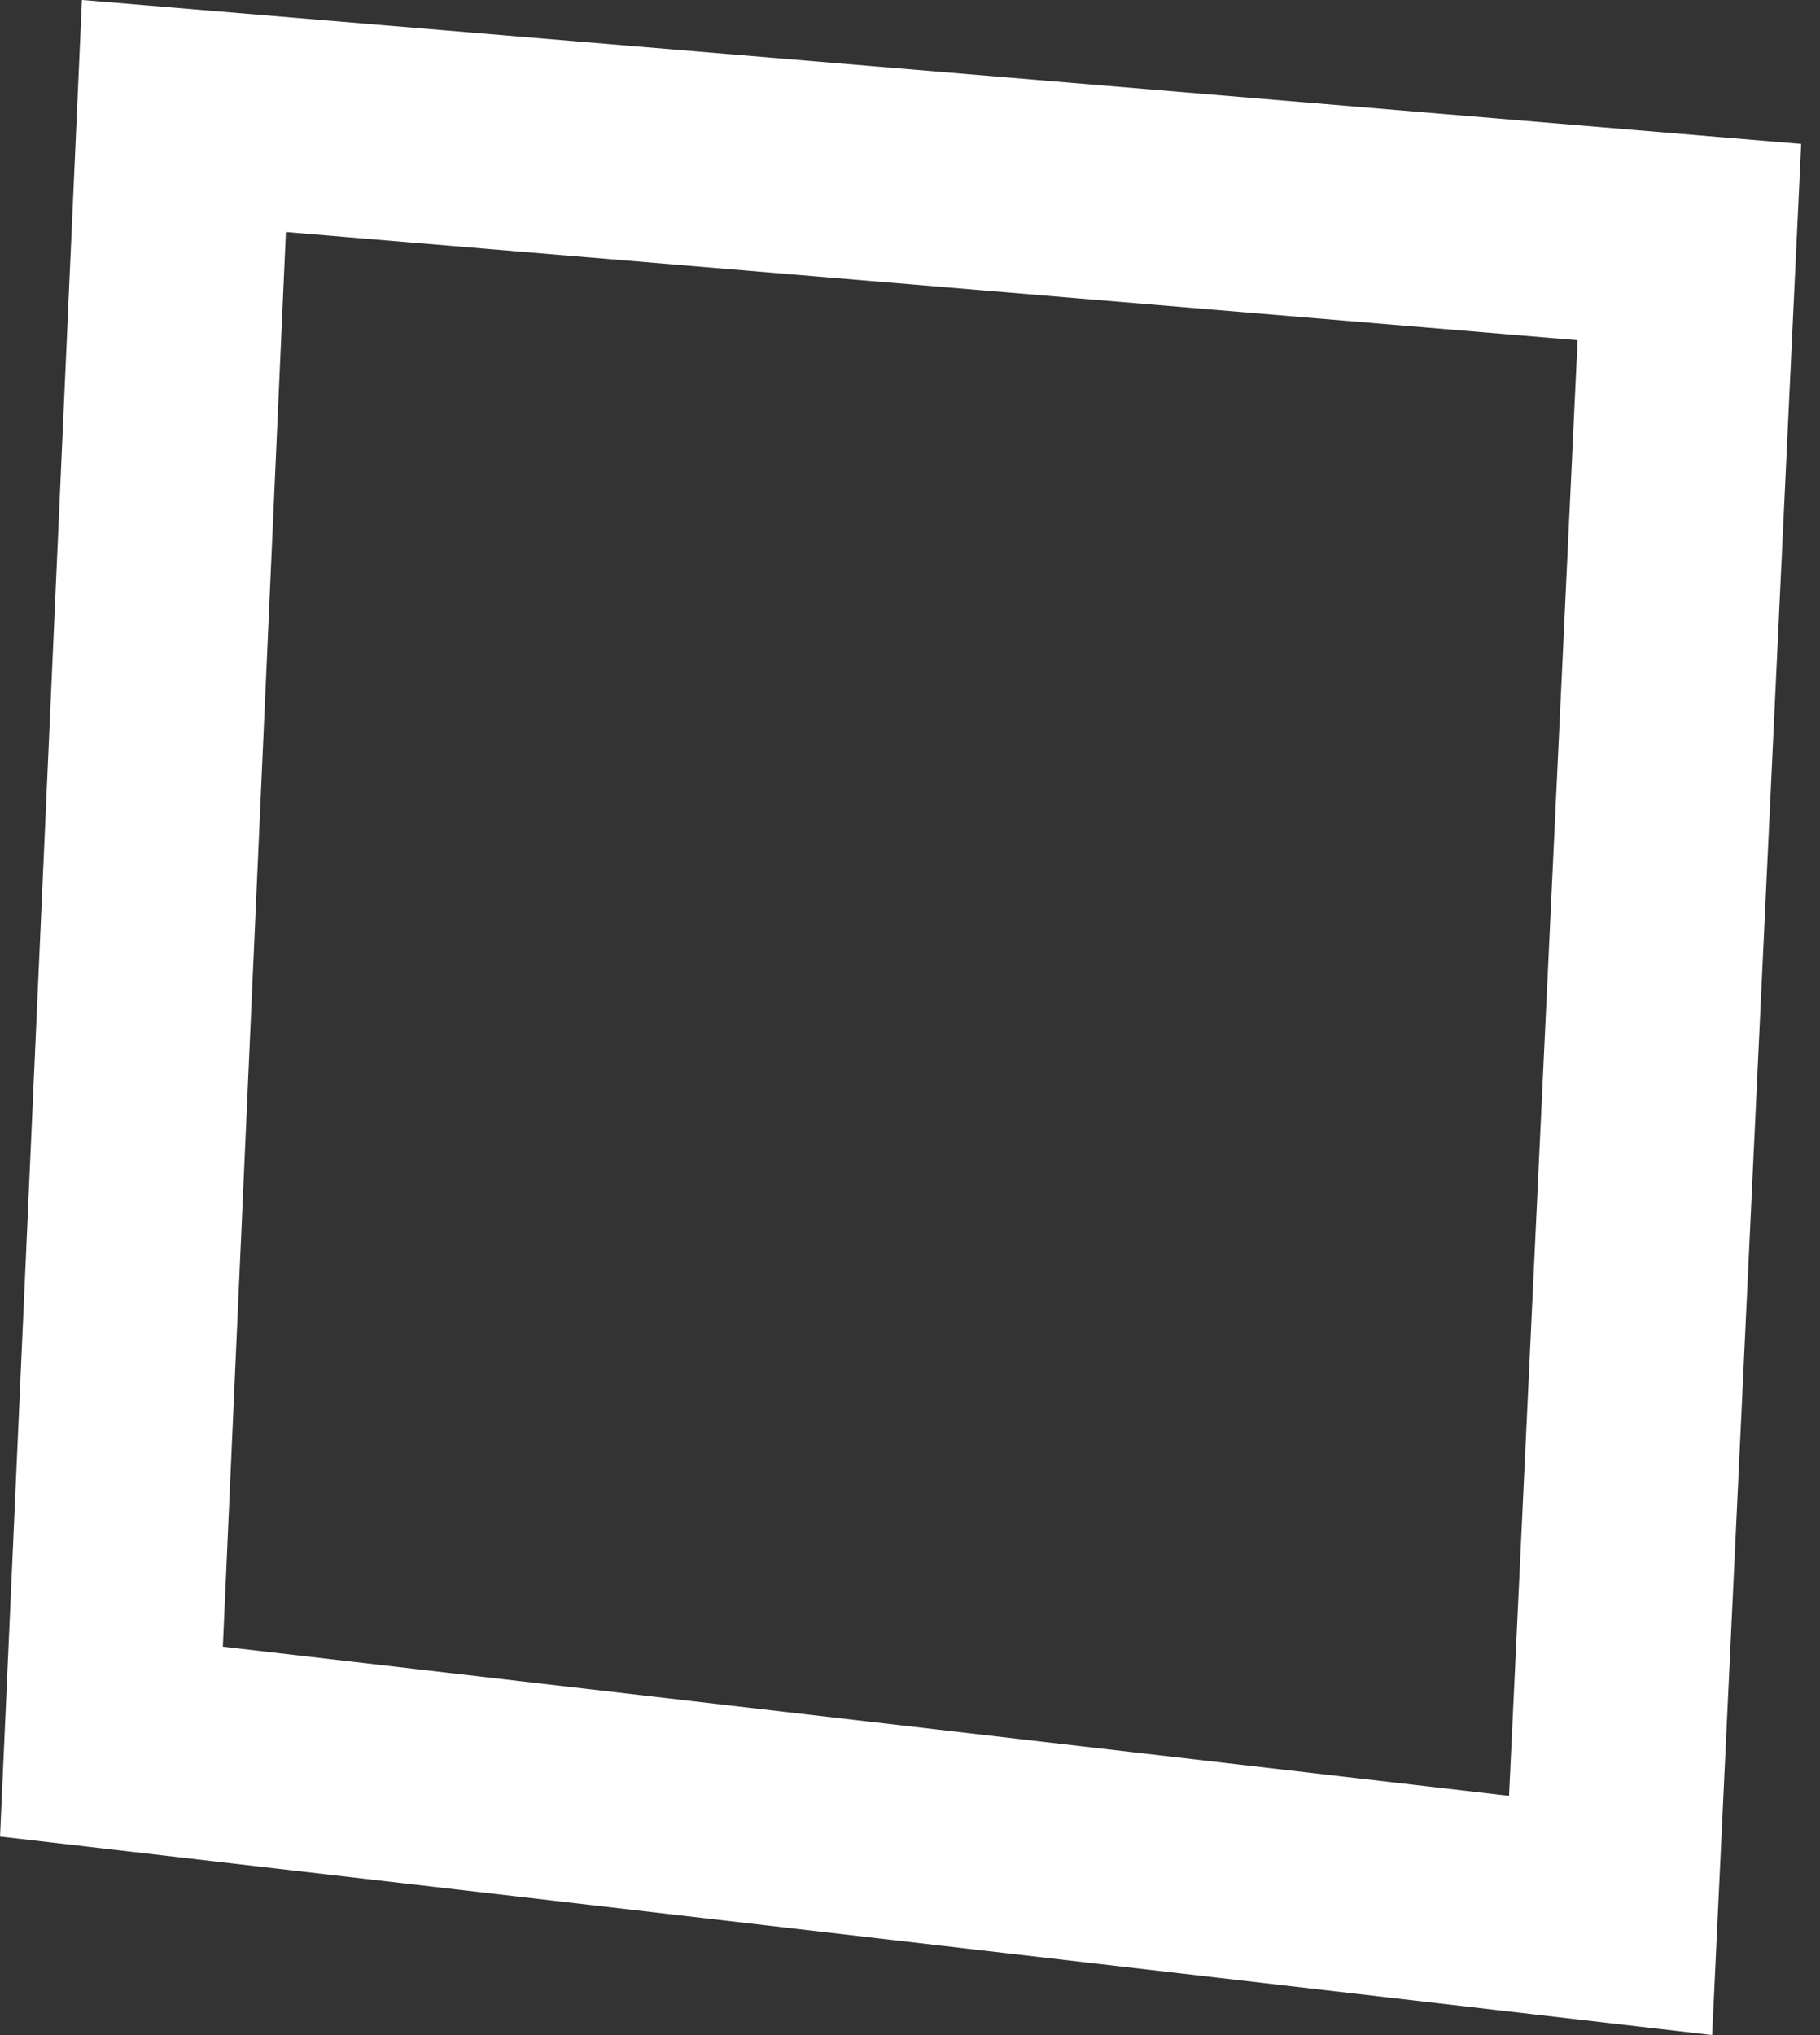
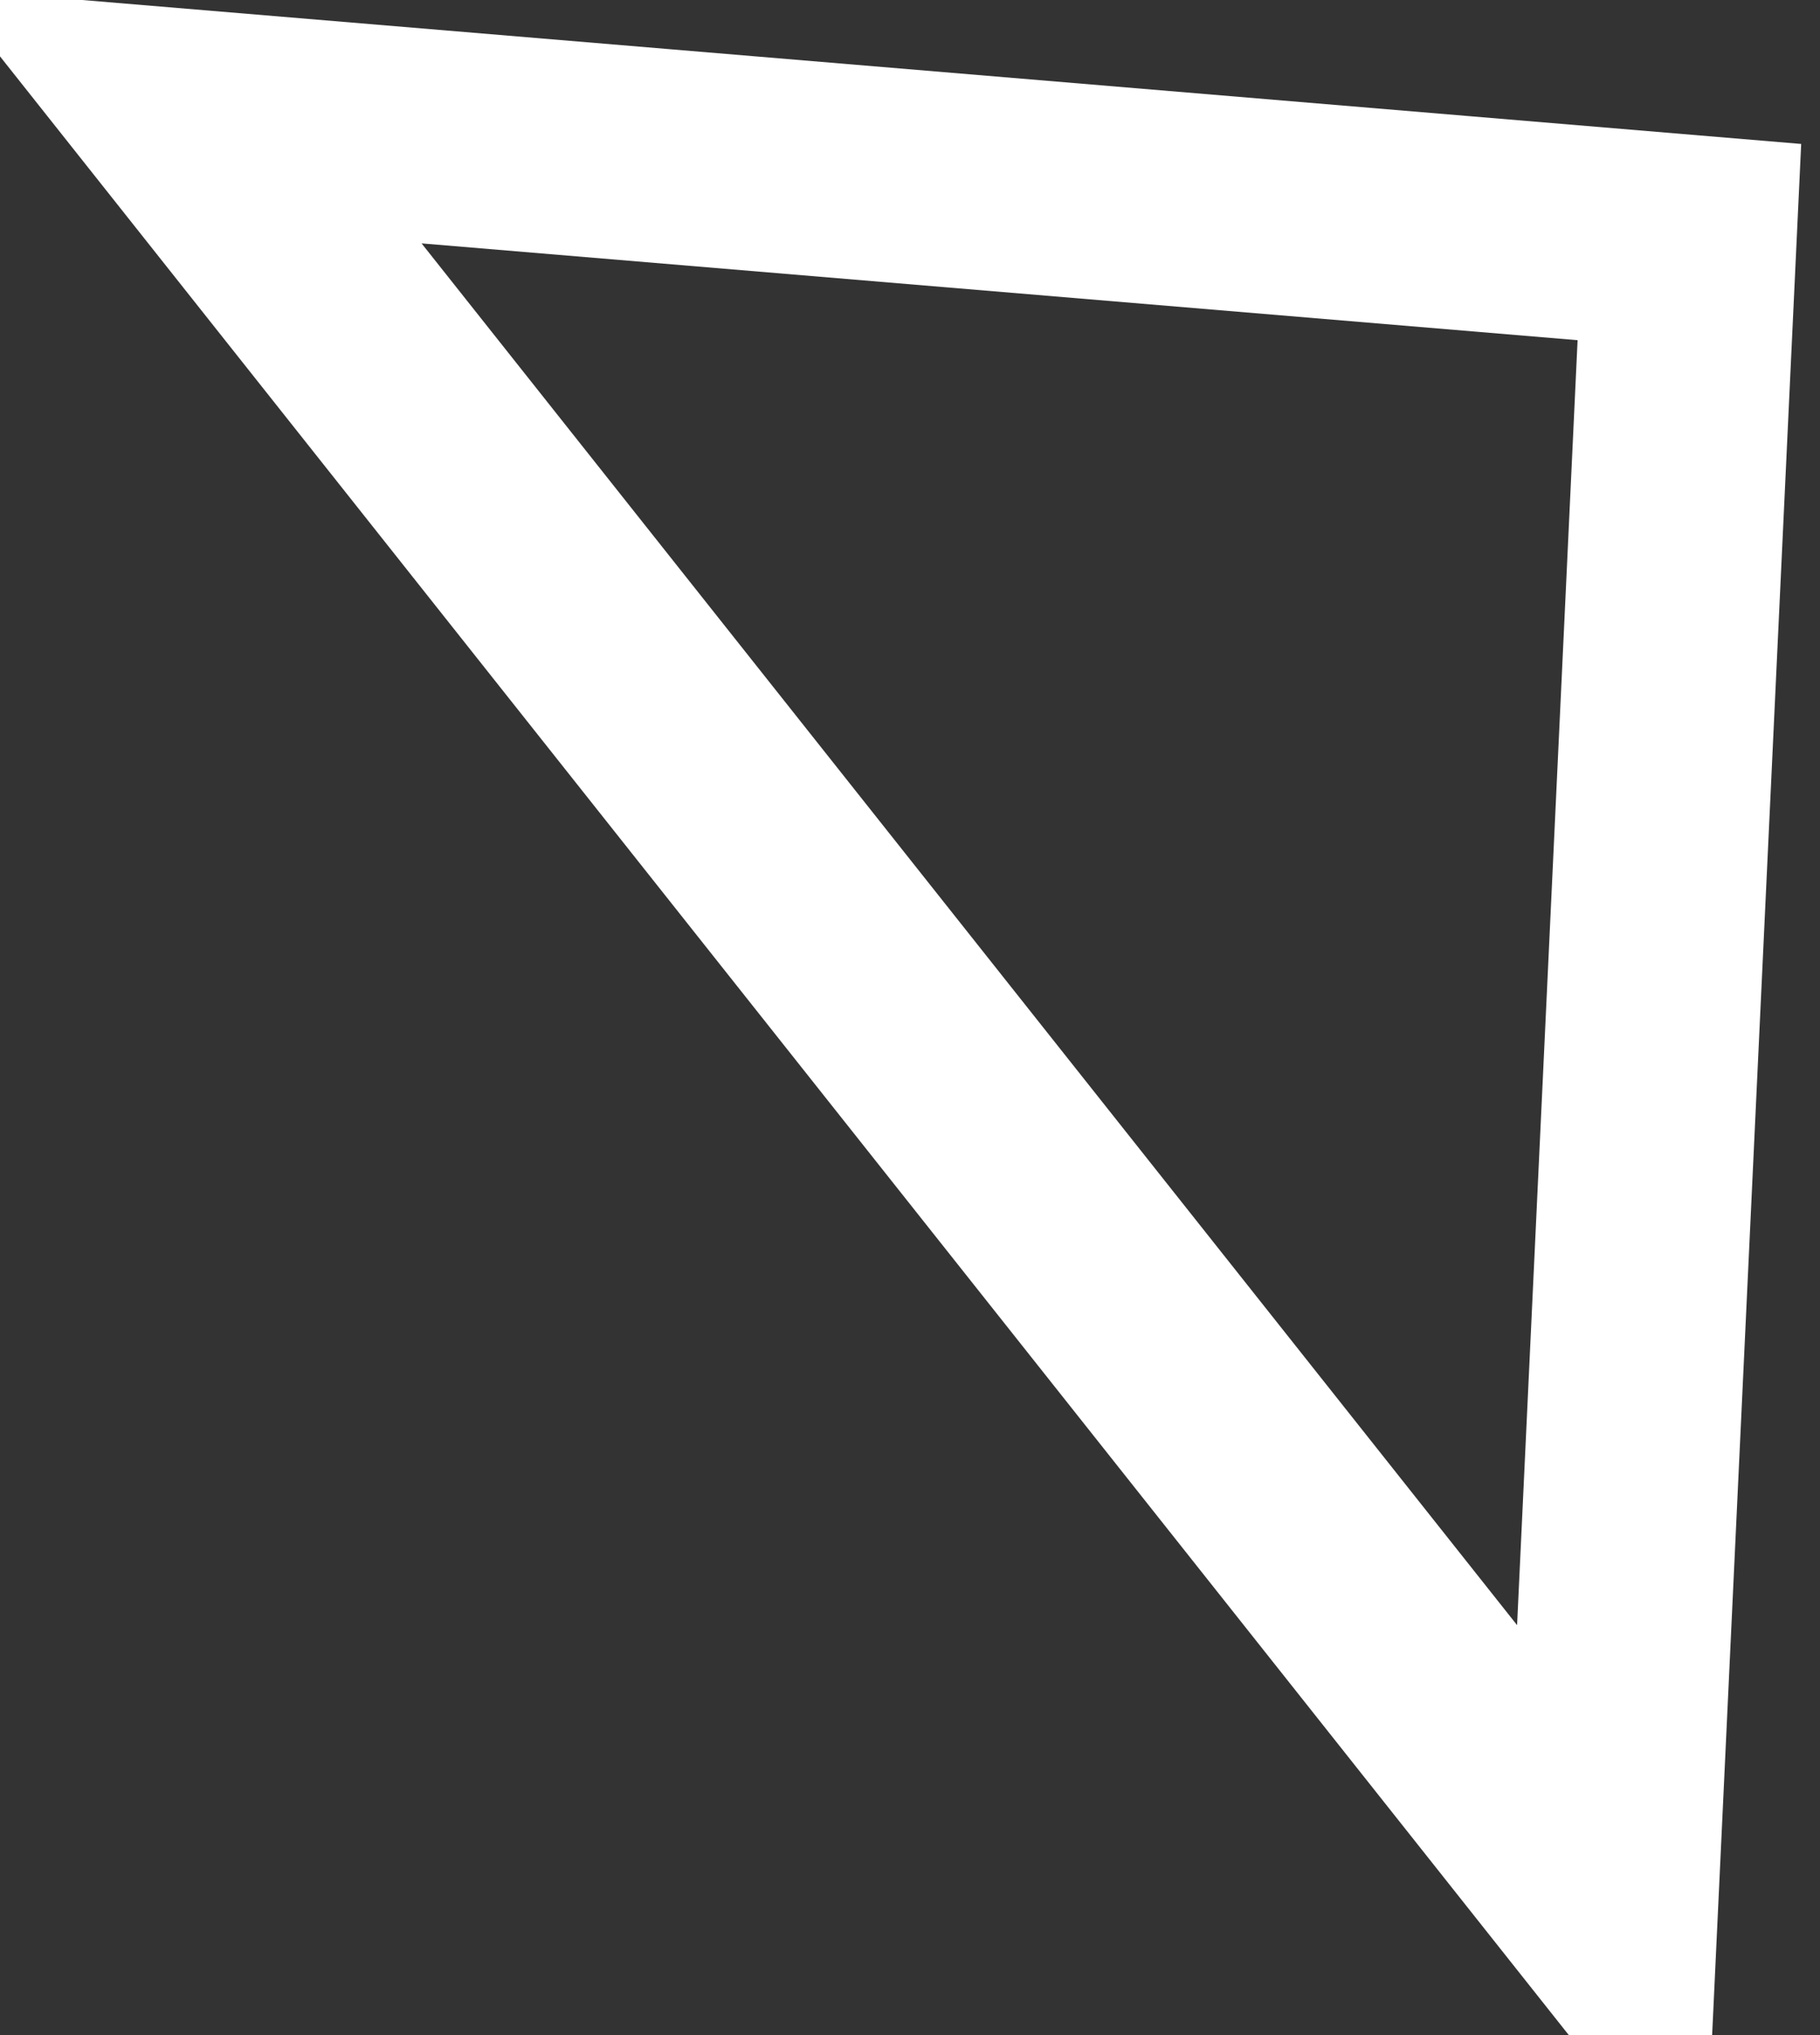
<svg xmlns="http://www.w3.org/2000/svg" width="17px" height="19px" viewBox="0 0 17 19" version="1.1">
  <rect x="0" y="0" width="17" height="19" fill="#333333" stroke="none" />
  <title>indicator</title>
  <g id="Page-1" stroke="none" stroke-width="1" fill="none" fill-rule="evenodd">
    <g id="home" transform="translate(-761, -771)" stroke="#FFFFFF" stroke-width="2">
      <g id="pagination" transform="translate(761, 771)">
-         <path d="M1.718,1.083 L15.78,2.26 L15.044,17.883 L1.041,16.26 L1.718,1.083 Z" id="indicator" />
+         <path d="M1.718,1.083 L15.78,2.26 L15.044,17.883 L1.718,1.083 Z" id="indicator" />
      </g>
    </g>
  </g>
</svg>